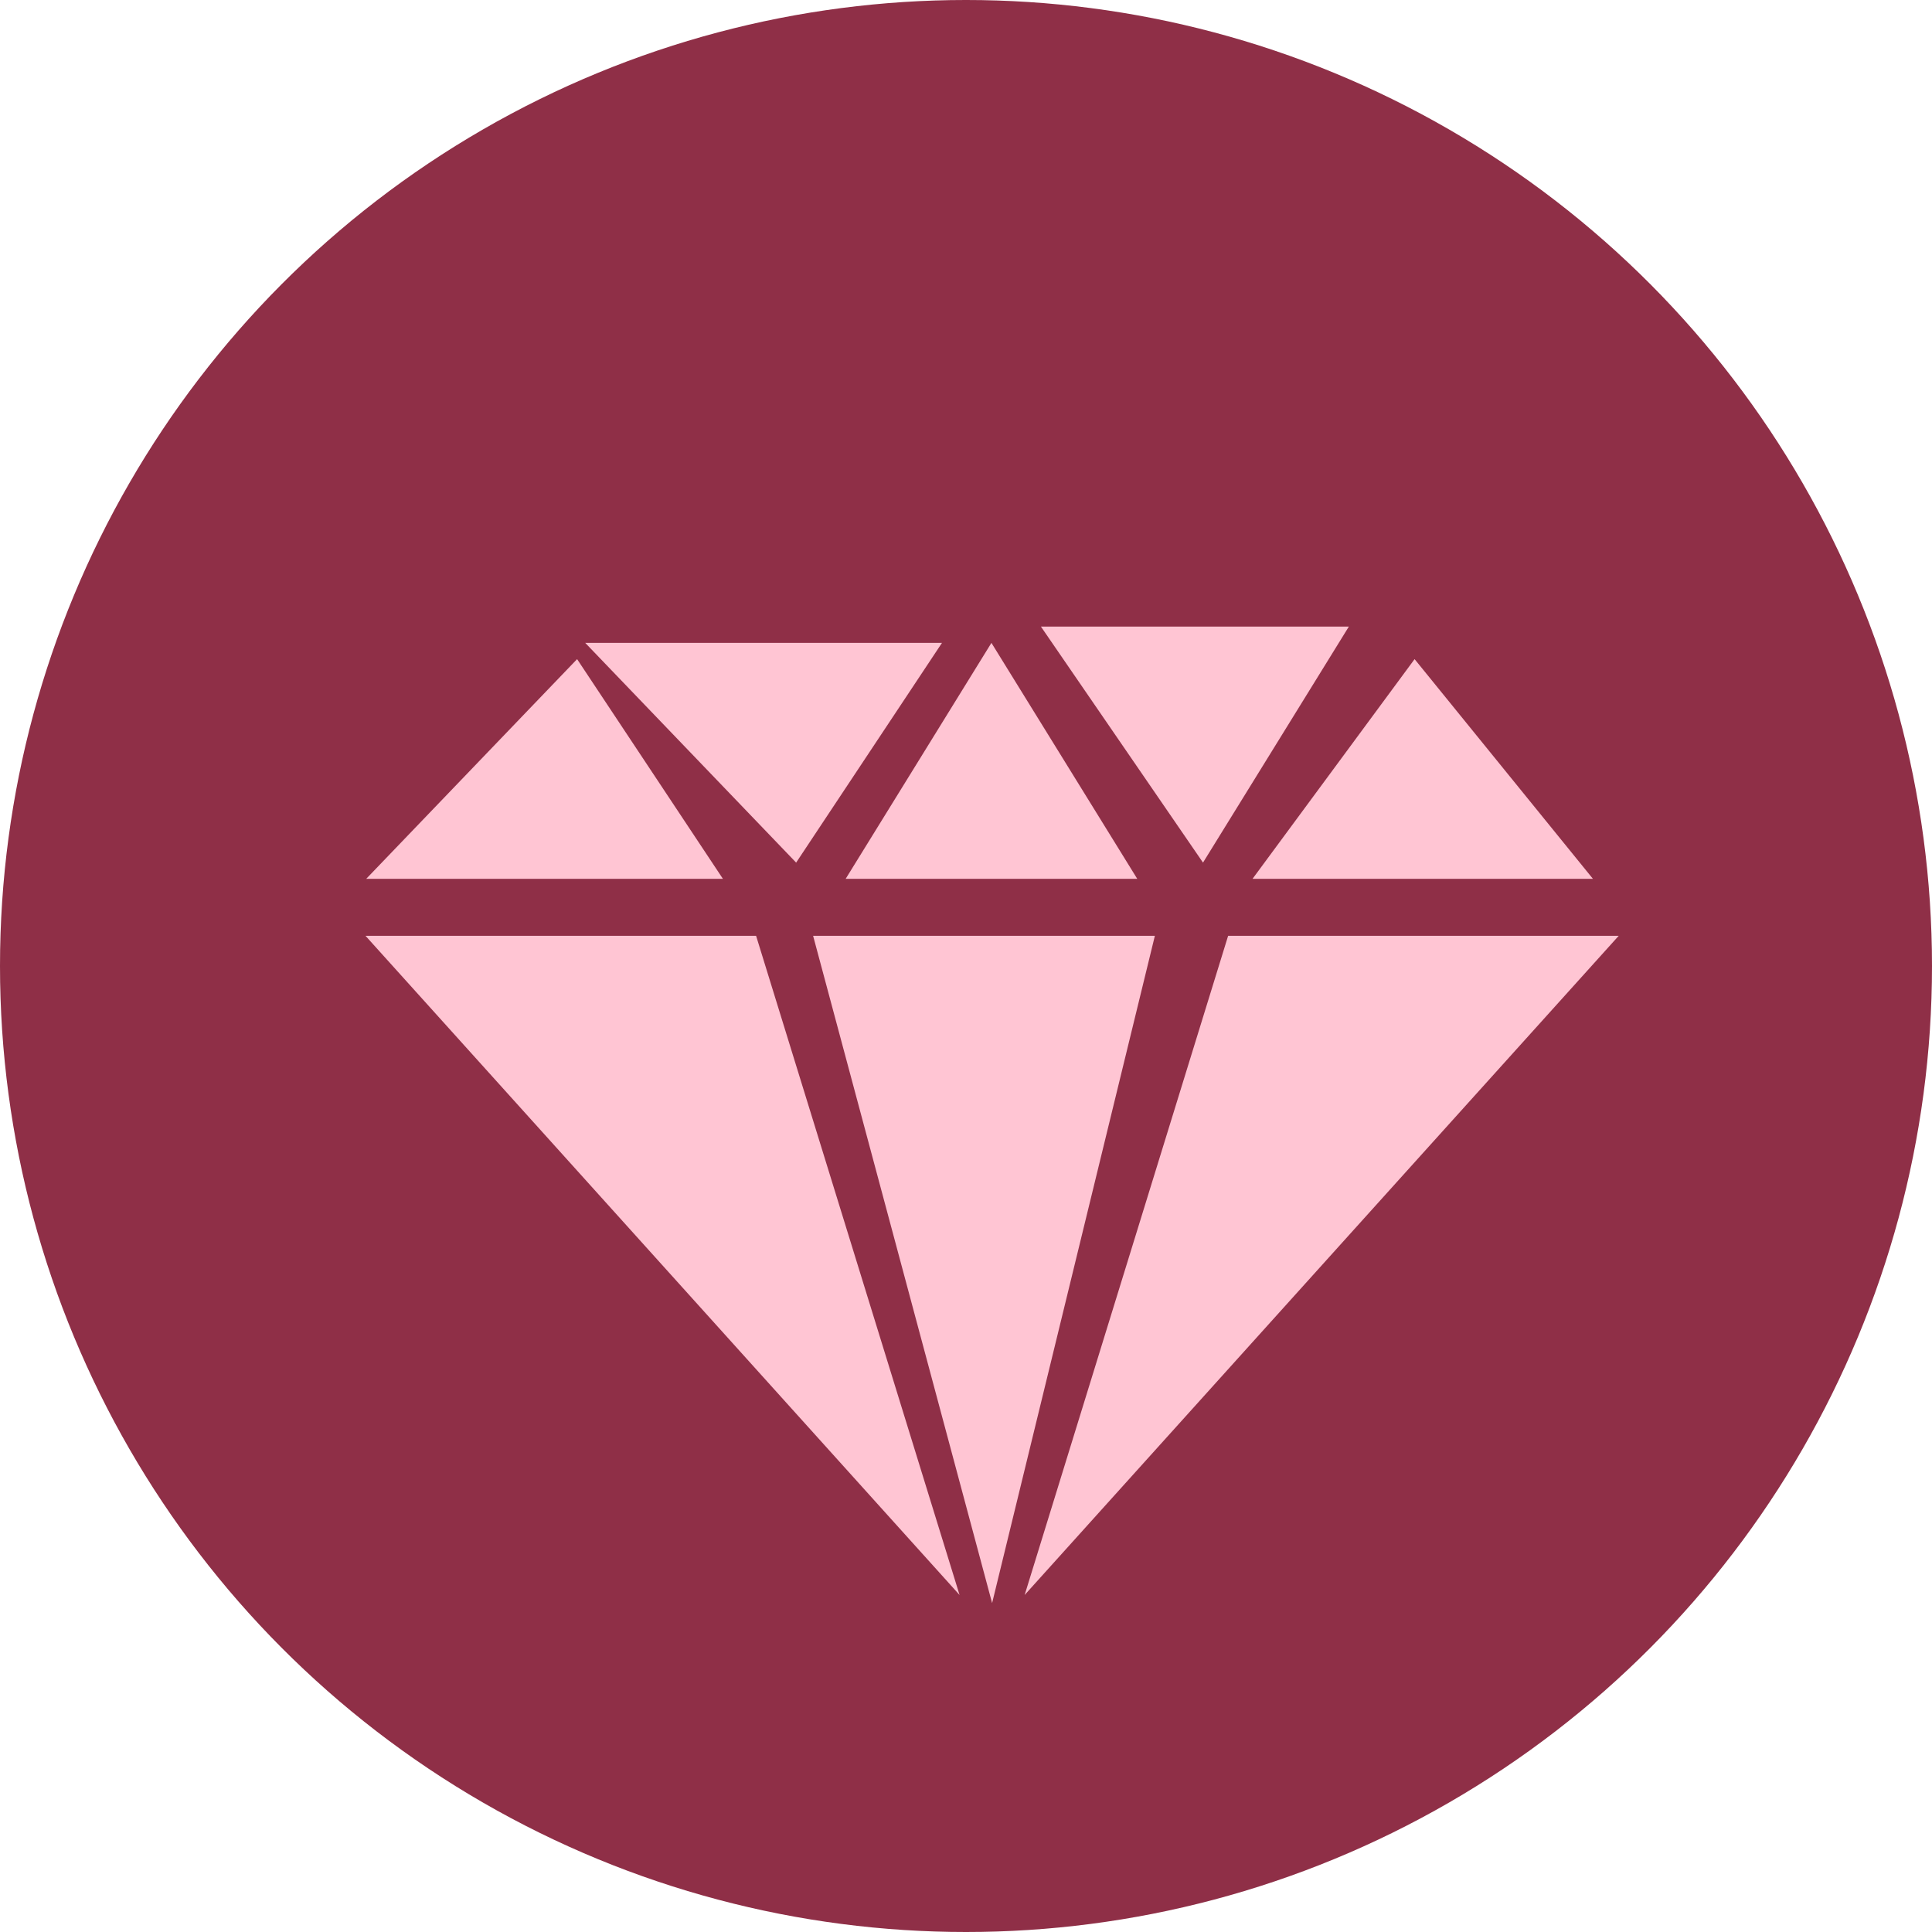
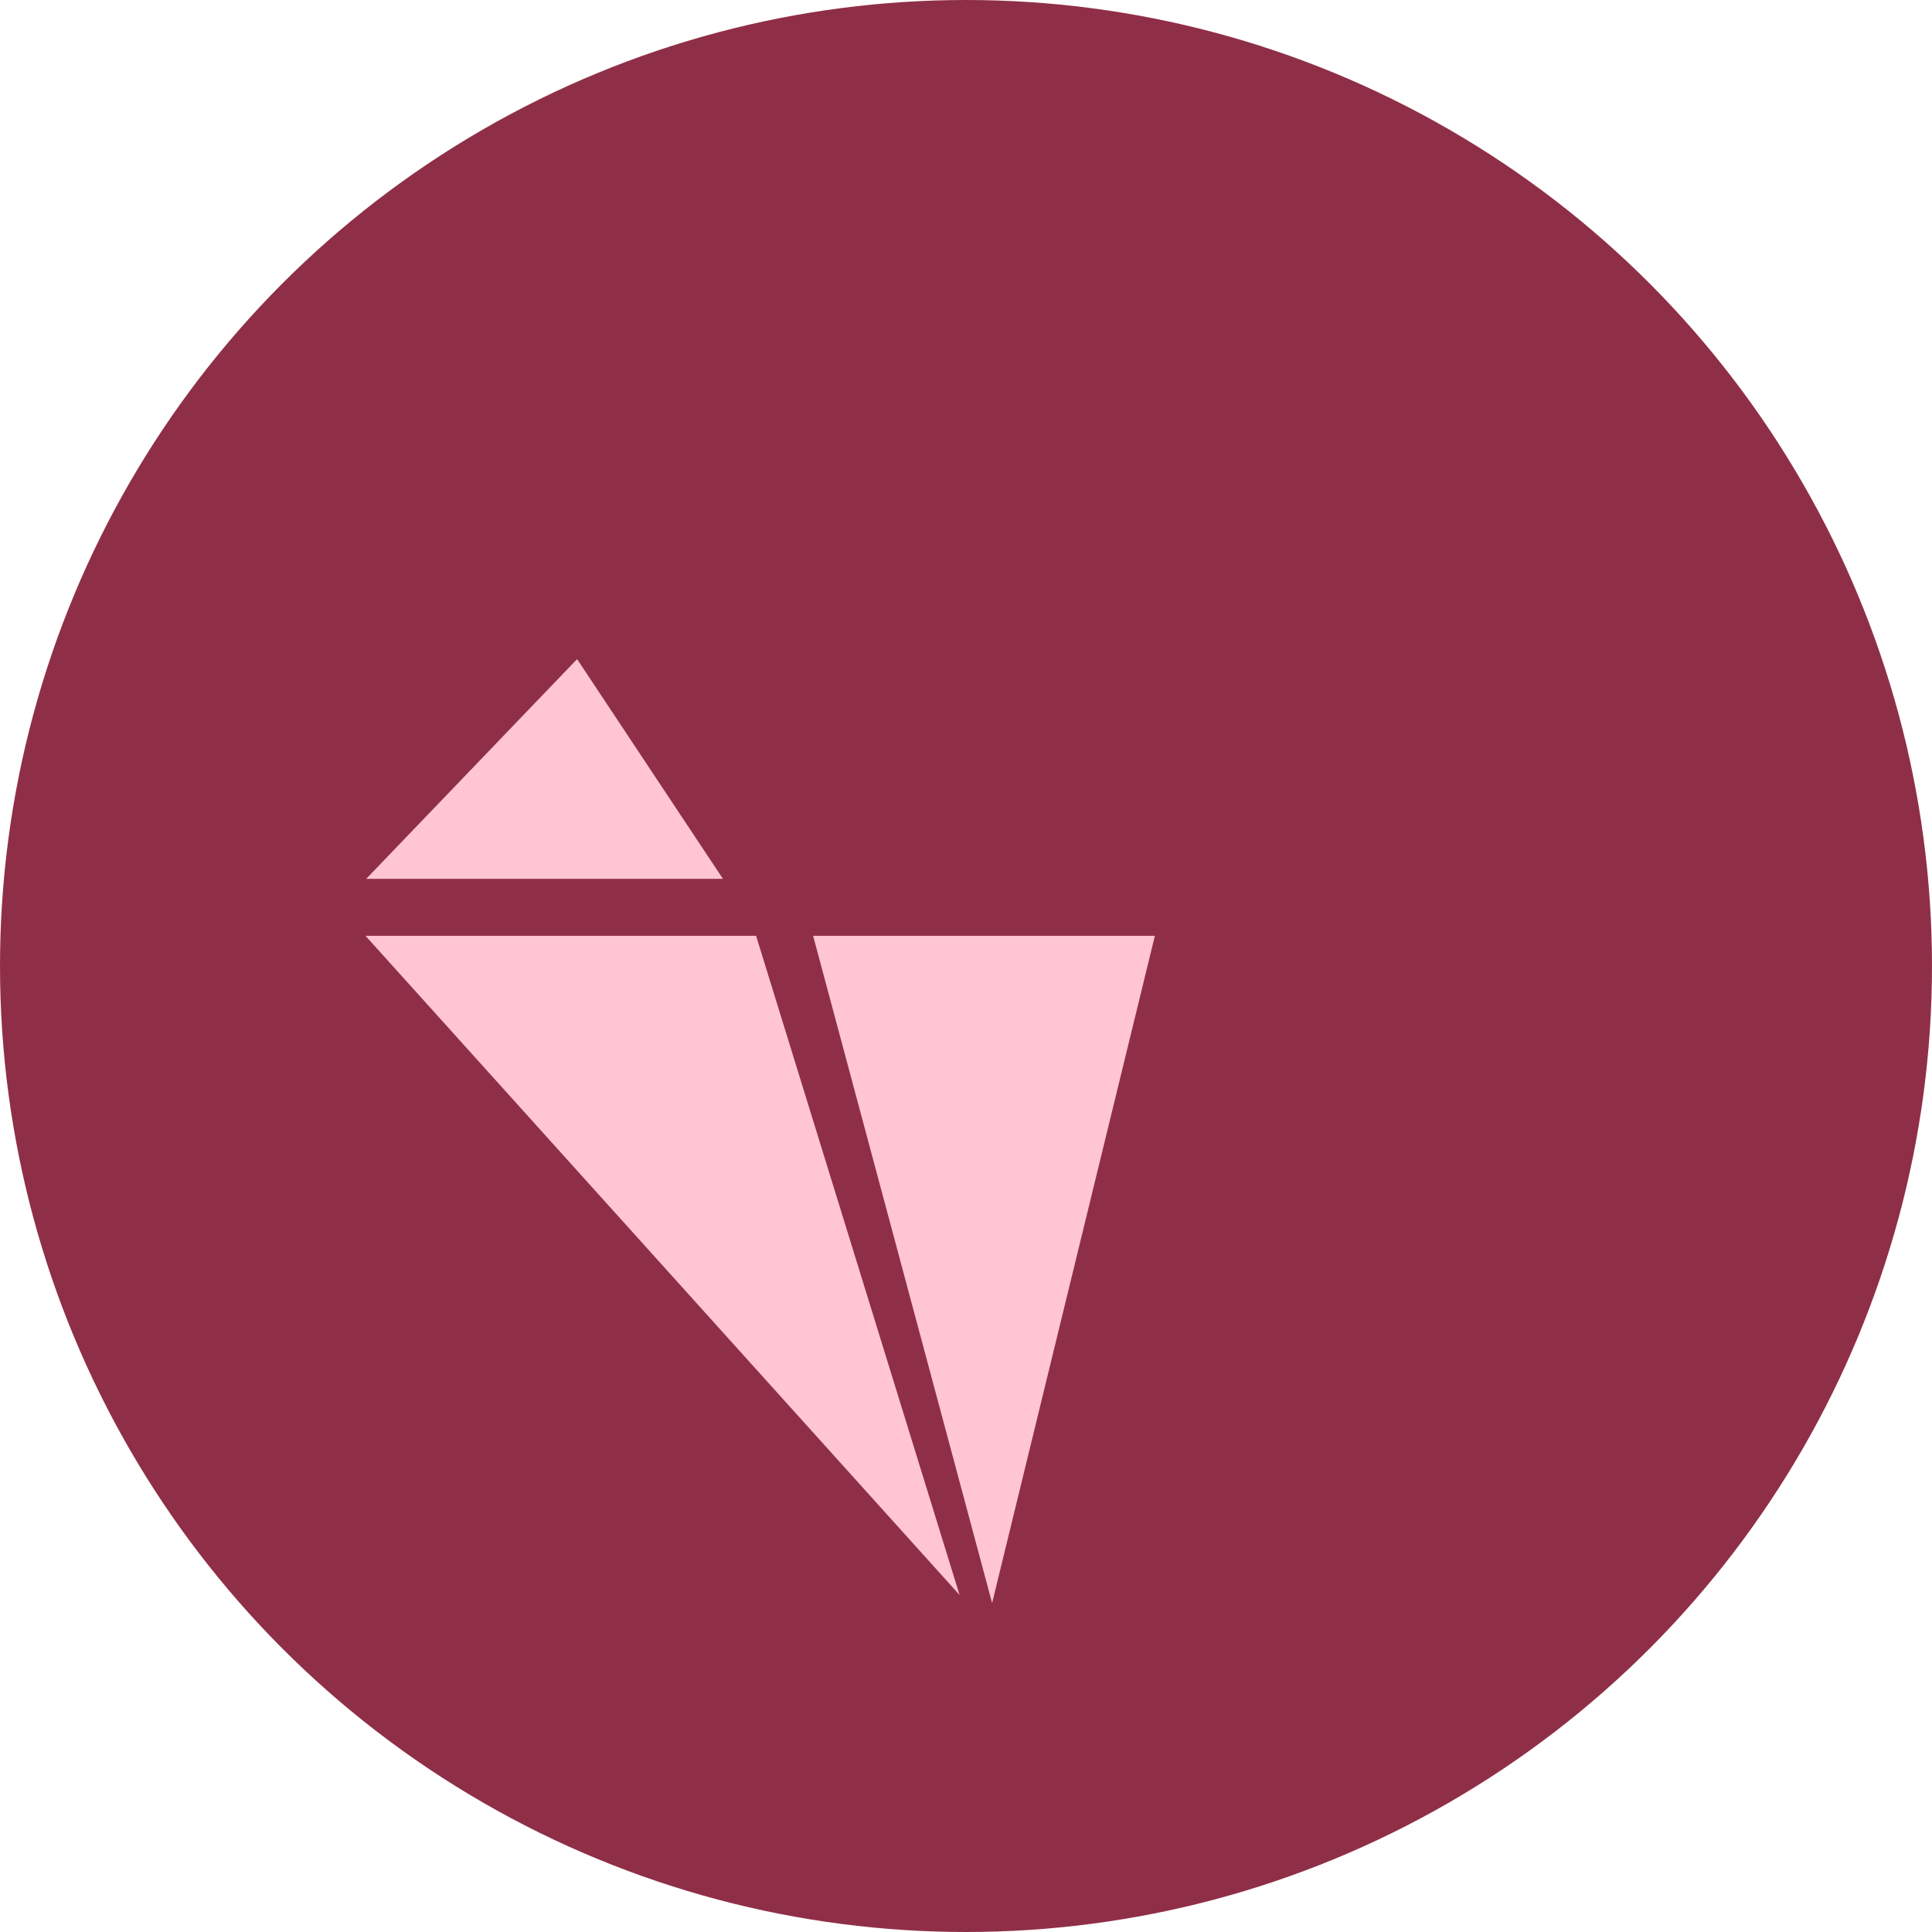
<svg xmlns="http://www.w3.org/2000/svg" width="37" height="37" viewBox="0 0 37 37" fill="none">
  <circle cx="18.5" cy="18.5" r="18.5" fill="#8F2F47" />
  <path d="M22.117 17.922H15.572L19 30.701L22.117 17.922Z" fill="#FFC5D3" />
  <path d="M11.052 12.623L13.845 16.831H7.013L11.052 12.623Z" fill="#FFC5D3" />
-   <path d="M15.247 16.52L18.04 12.312H11.208L15.247 16.52Z" fill="#FFC5D3" />
-   <path d="M18.987 12.312L21.78 16.831H16.195L18.987 12.312Z" fill="#FFC5D3" />
-   <path d="M23.039 16.52L25.832 12H19.935L23.039 16.52Z" fill="#FFC5D3" />
-   <path d="M27.091 12.623L30.507 16.831H23.987L27.091 12.623Z" fill="#FFC5D3" />
  <path d="M14.48 17.922H7L18.377 30.546L14.48 17.922Z" fill="#FFC5D3" />
-   <path d="M23.52 17.922H31L19.623 30.546L23.52 17.922Z" fill="#FFC5D3" />
</svg>